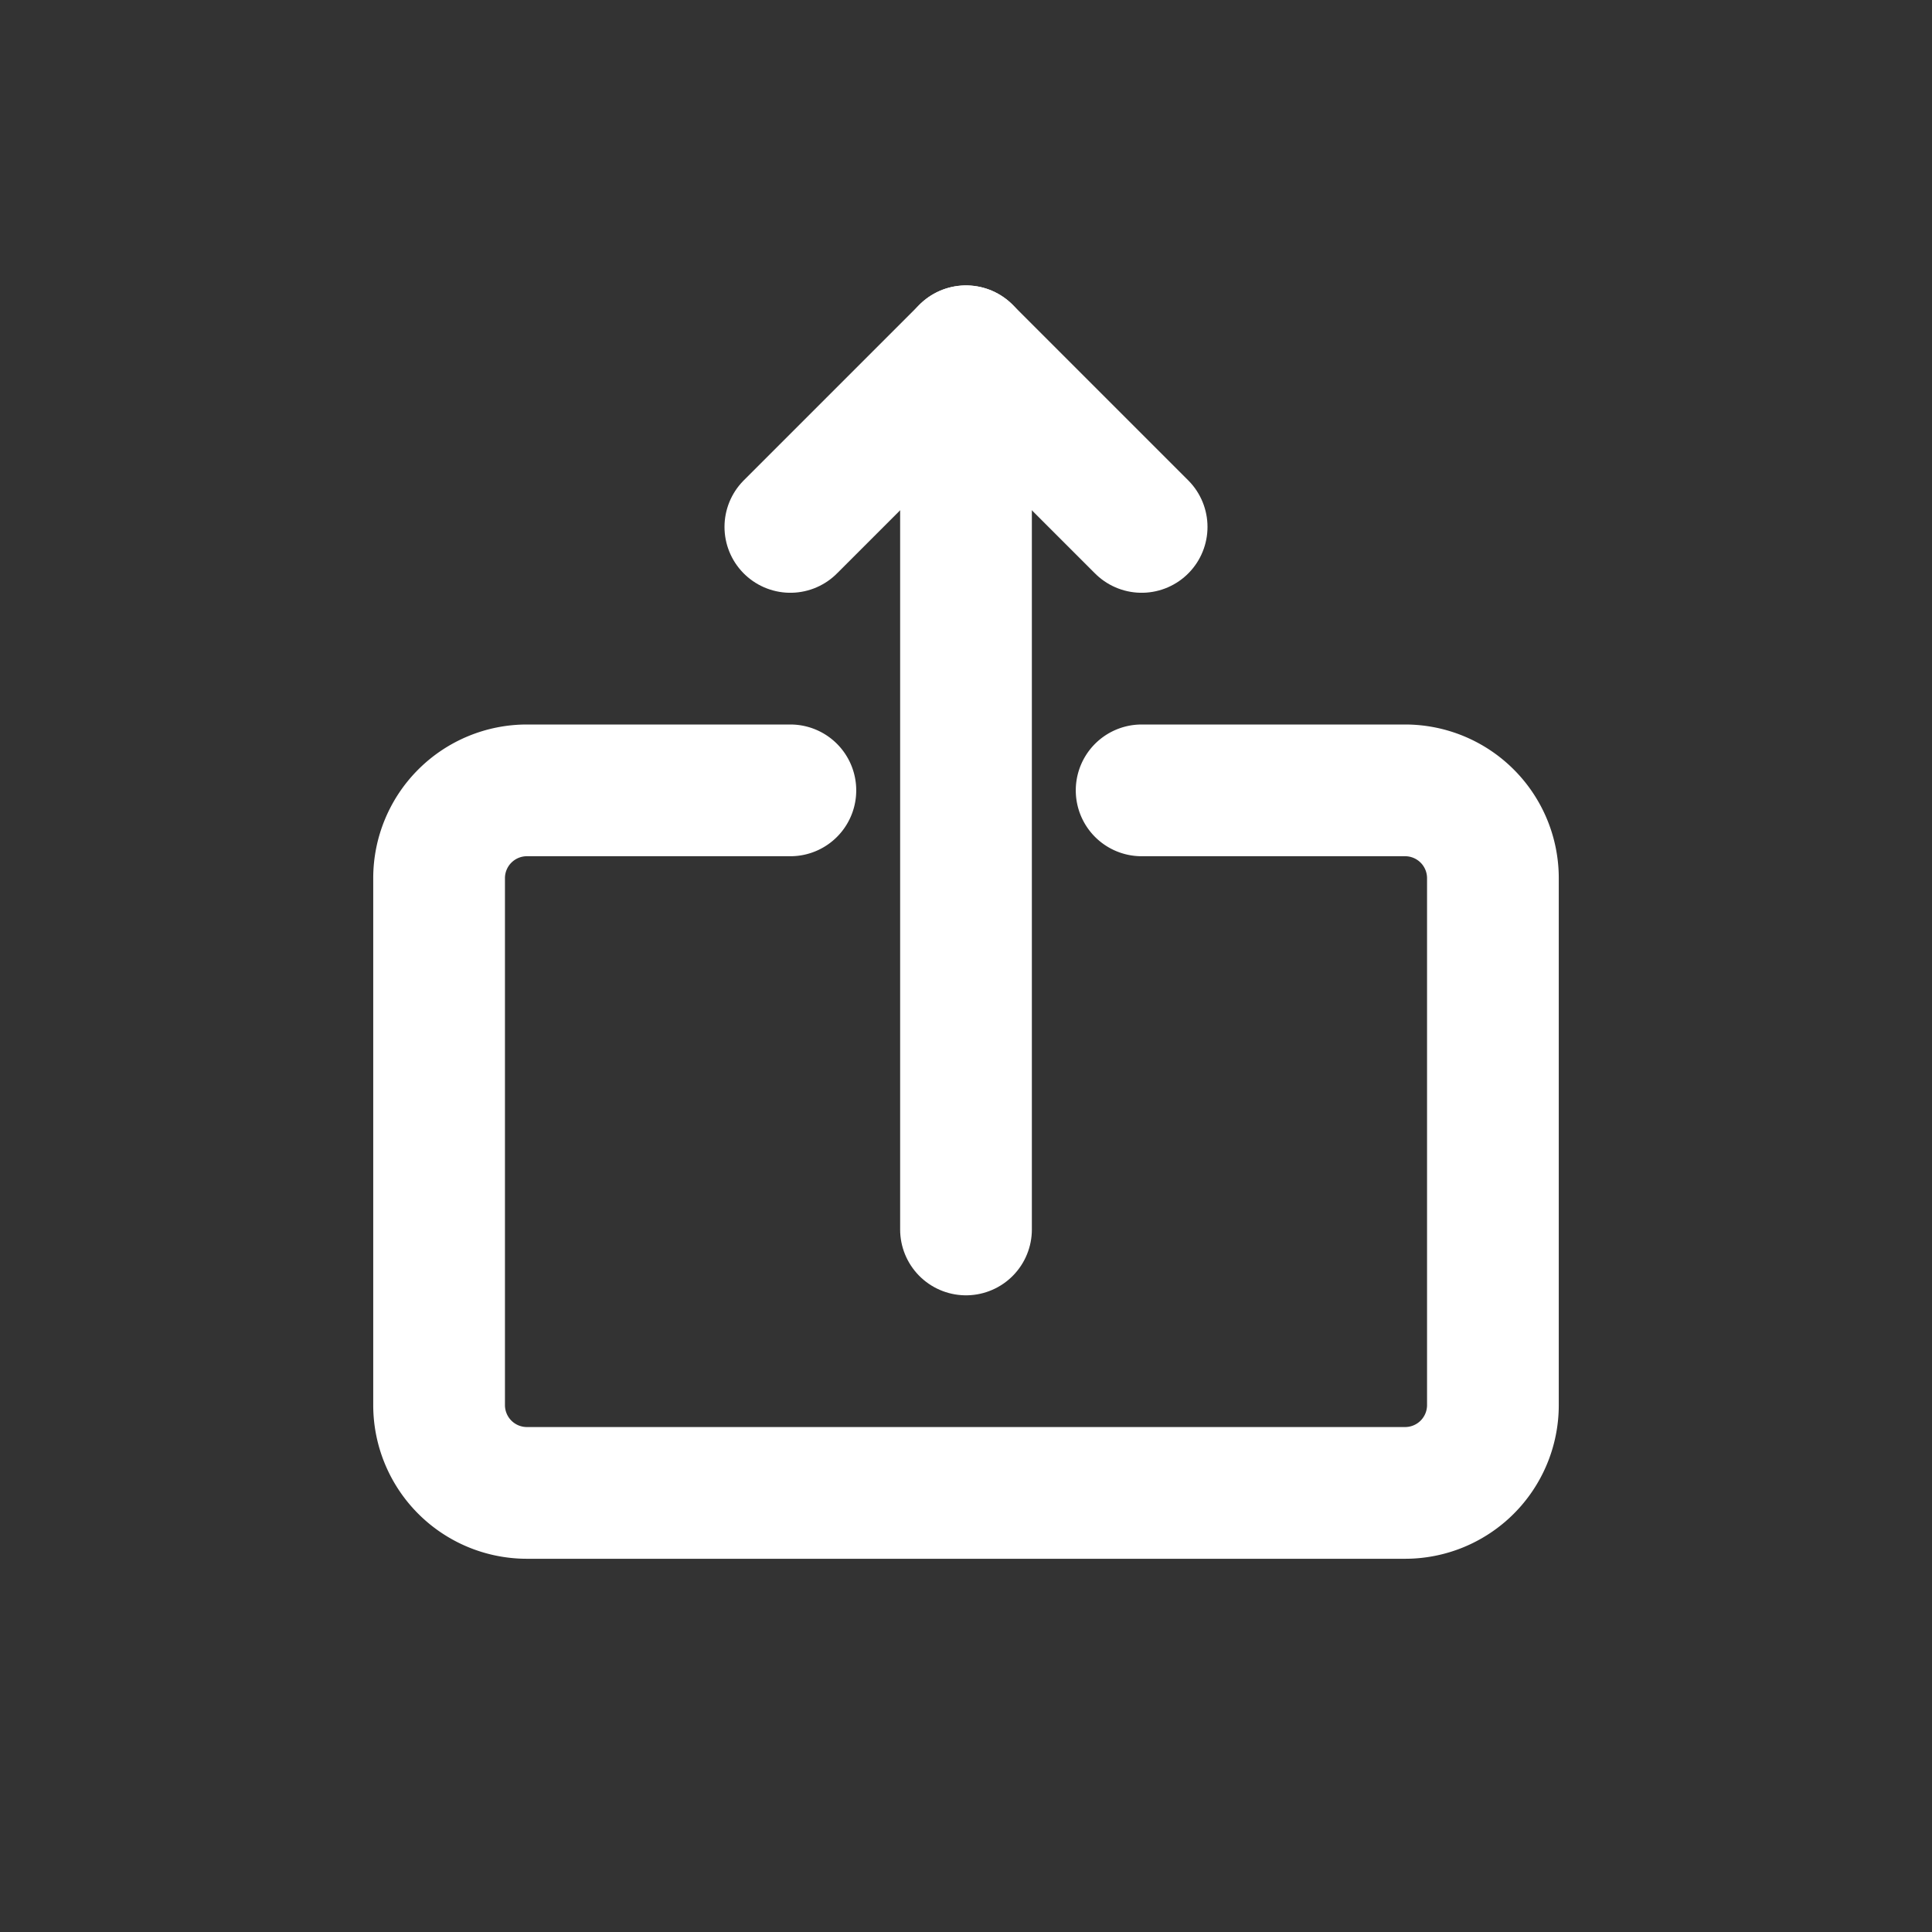
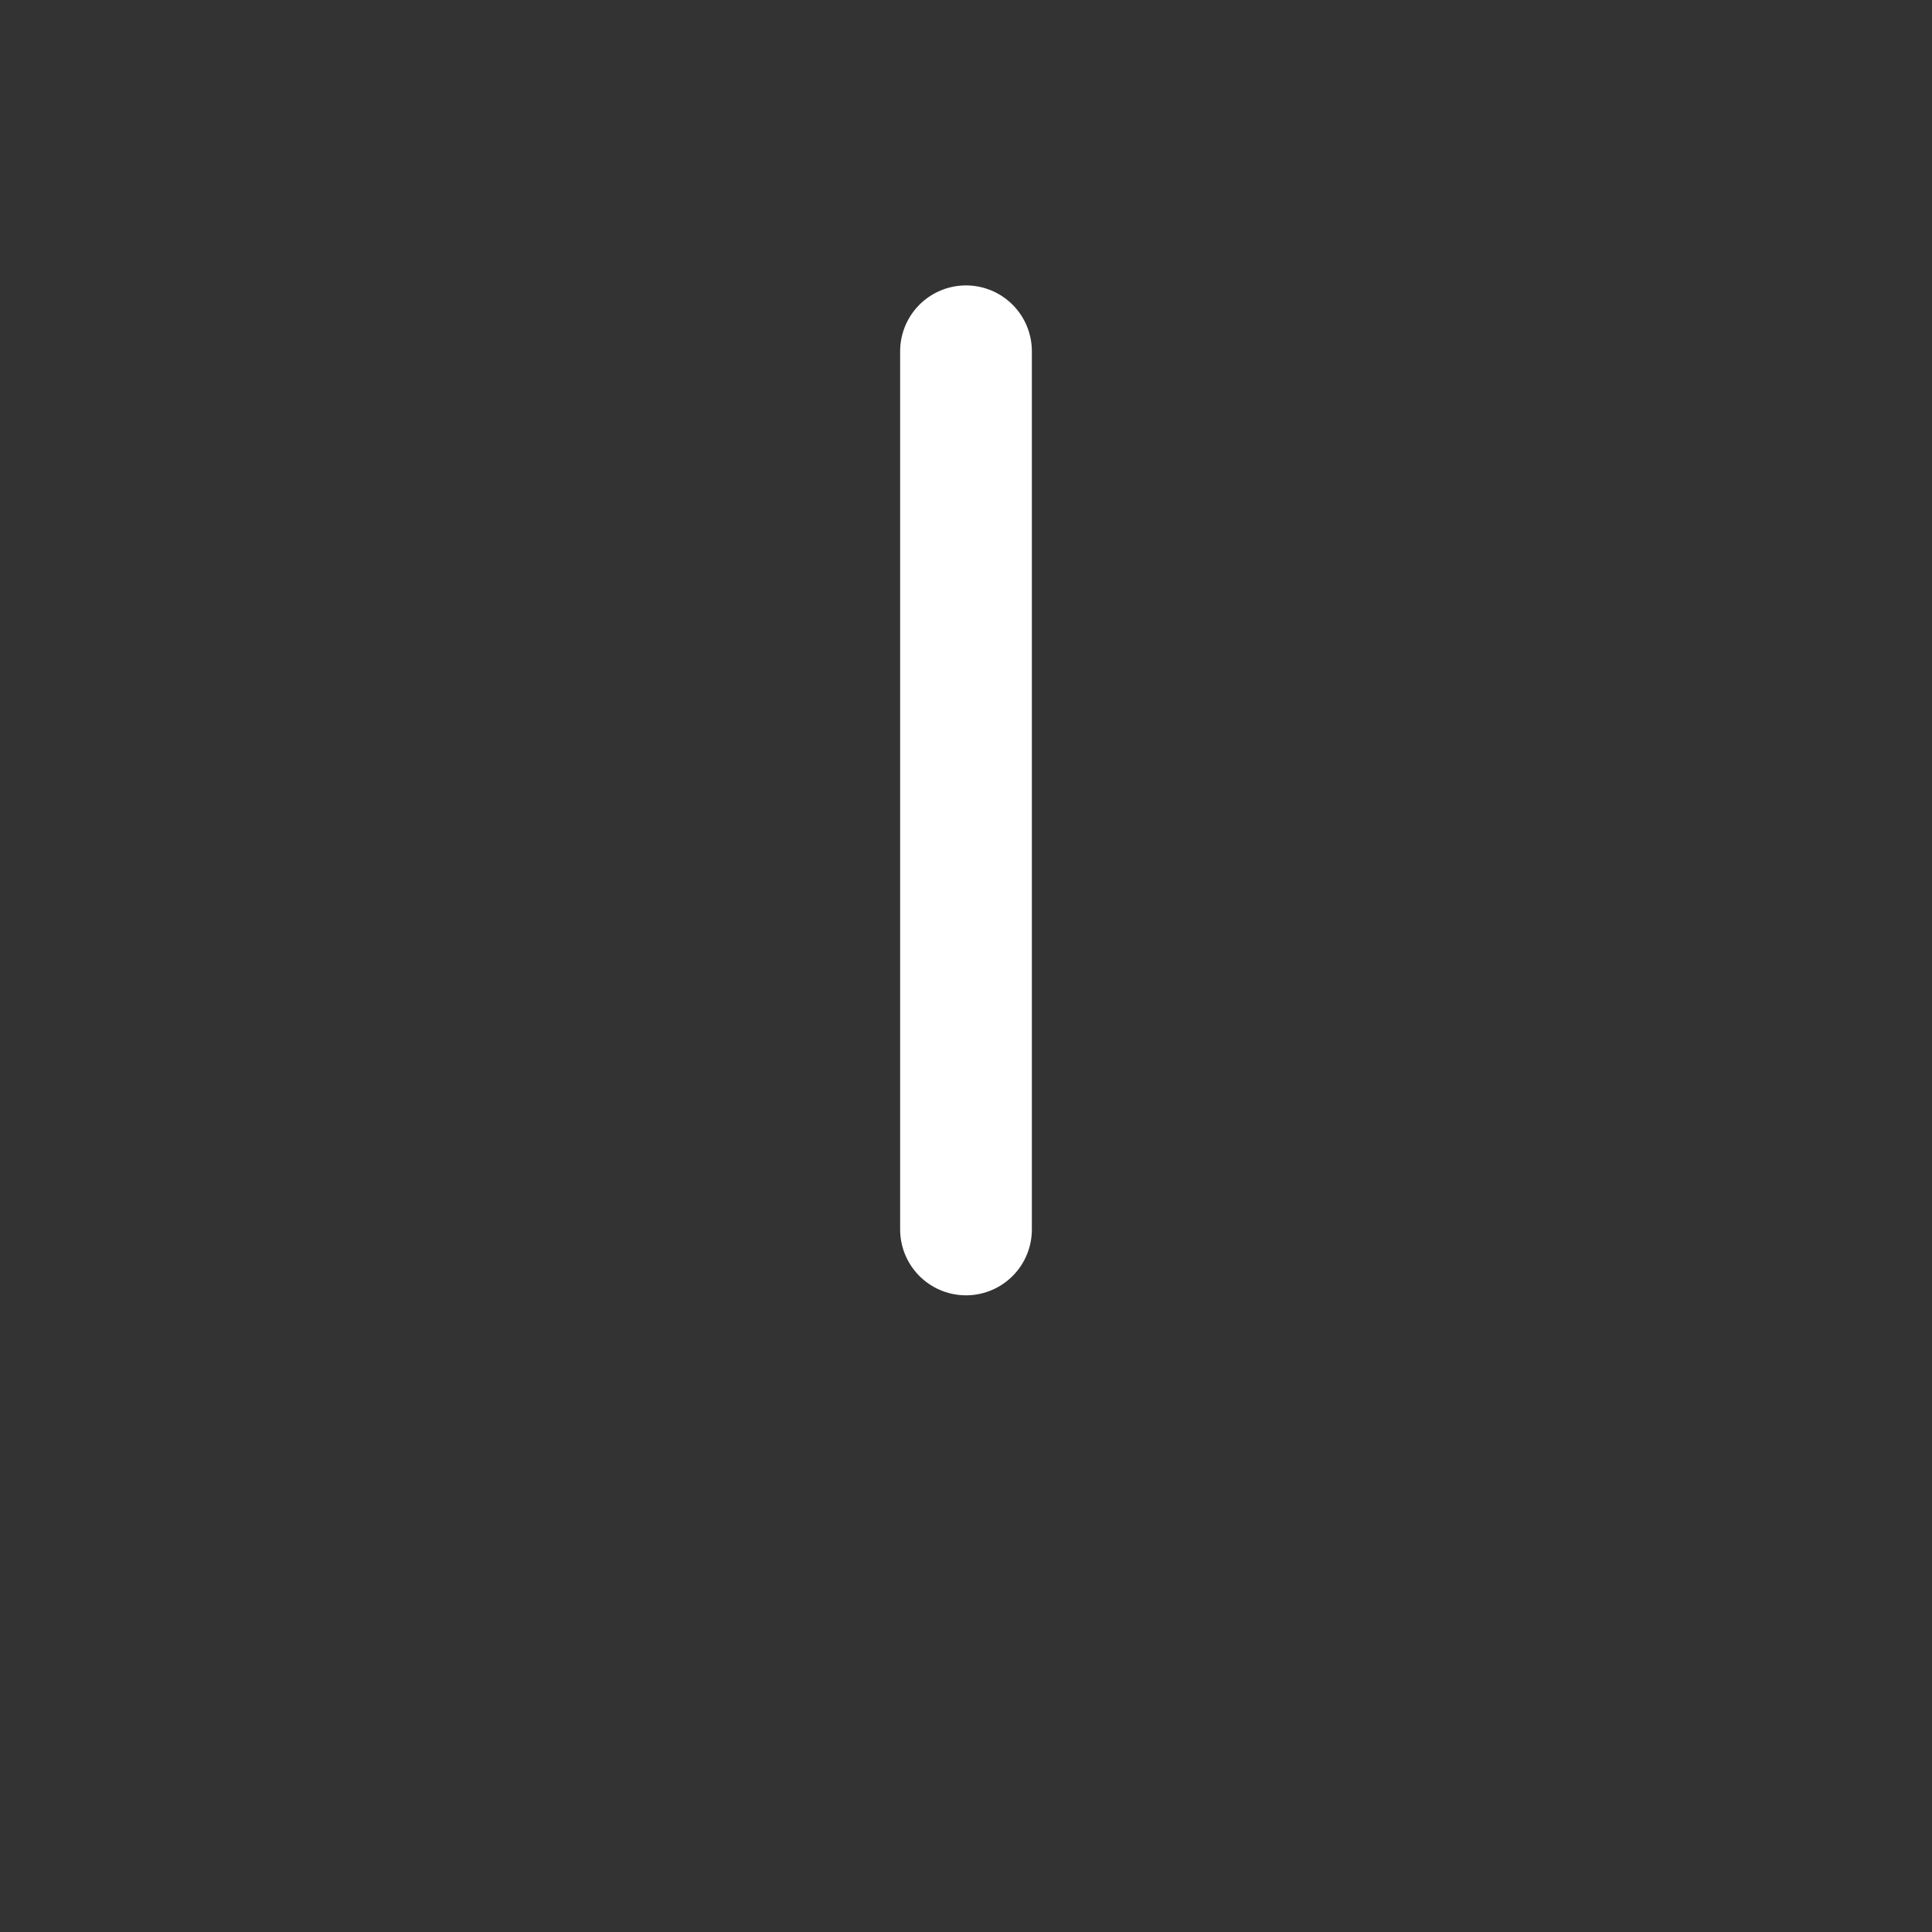
<svg xmlns="http://www.w3.org/2000/svg" id="Layer_1" data-name="Layer 1" viewBox="0 0 22 22">
  <rect x="0" y="0" width="22" height="22" fill="#333333" stroke="none" />
  <defs>
    <style>.cls-1{fill:none;stroke:#ffffff;stroke-linecap:round;stroke-linejoin:round;stroke-width:1.5px;}</style>
  </defs>
-   <polyline class="cls-1" points="9 6 11 4 13 6" />
-   <path class="cls-1" d="M13,9h3a1,1,0,0,1,1,1v6a1,1,0,0,1-1,1H6a1,1,0,0,1-1-1V10A1,1,0,0,1,6,9H9" />
  <line class="cls-1" x1="11" y1="4" x2="11" y2="14" />
</svg>